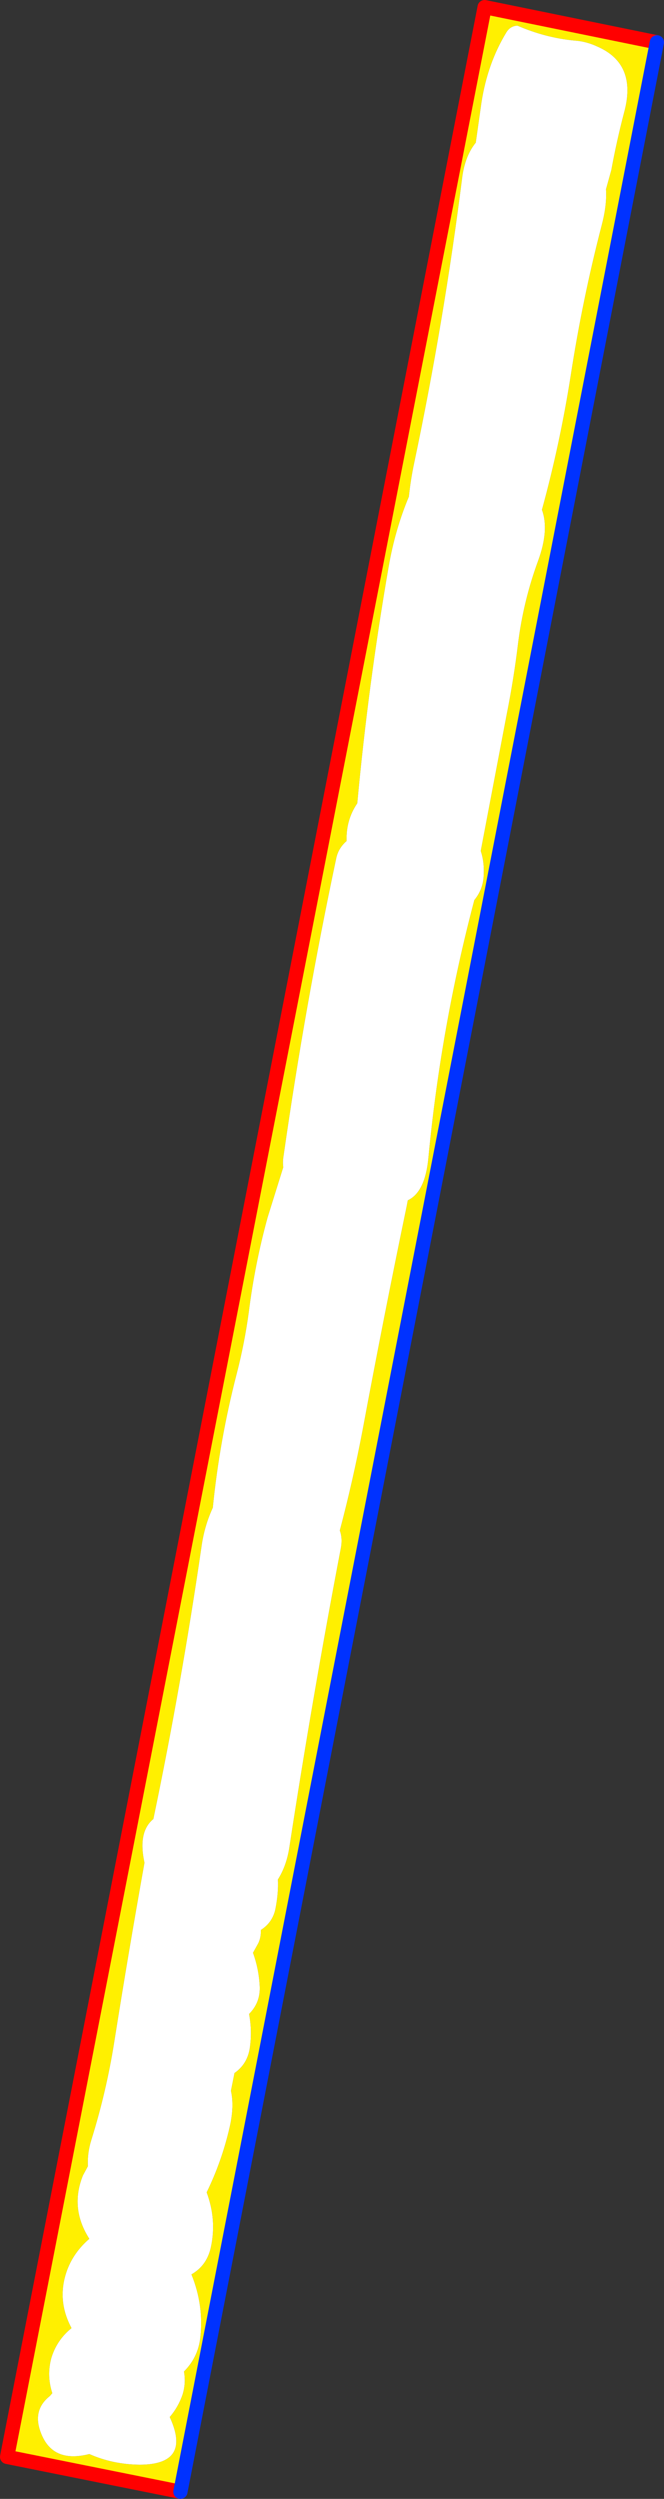
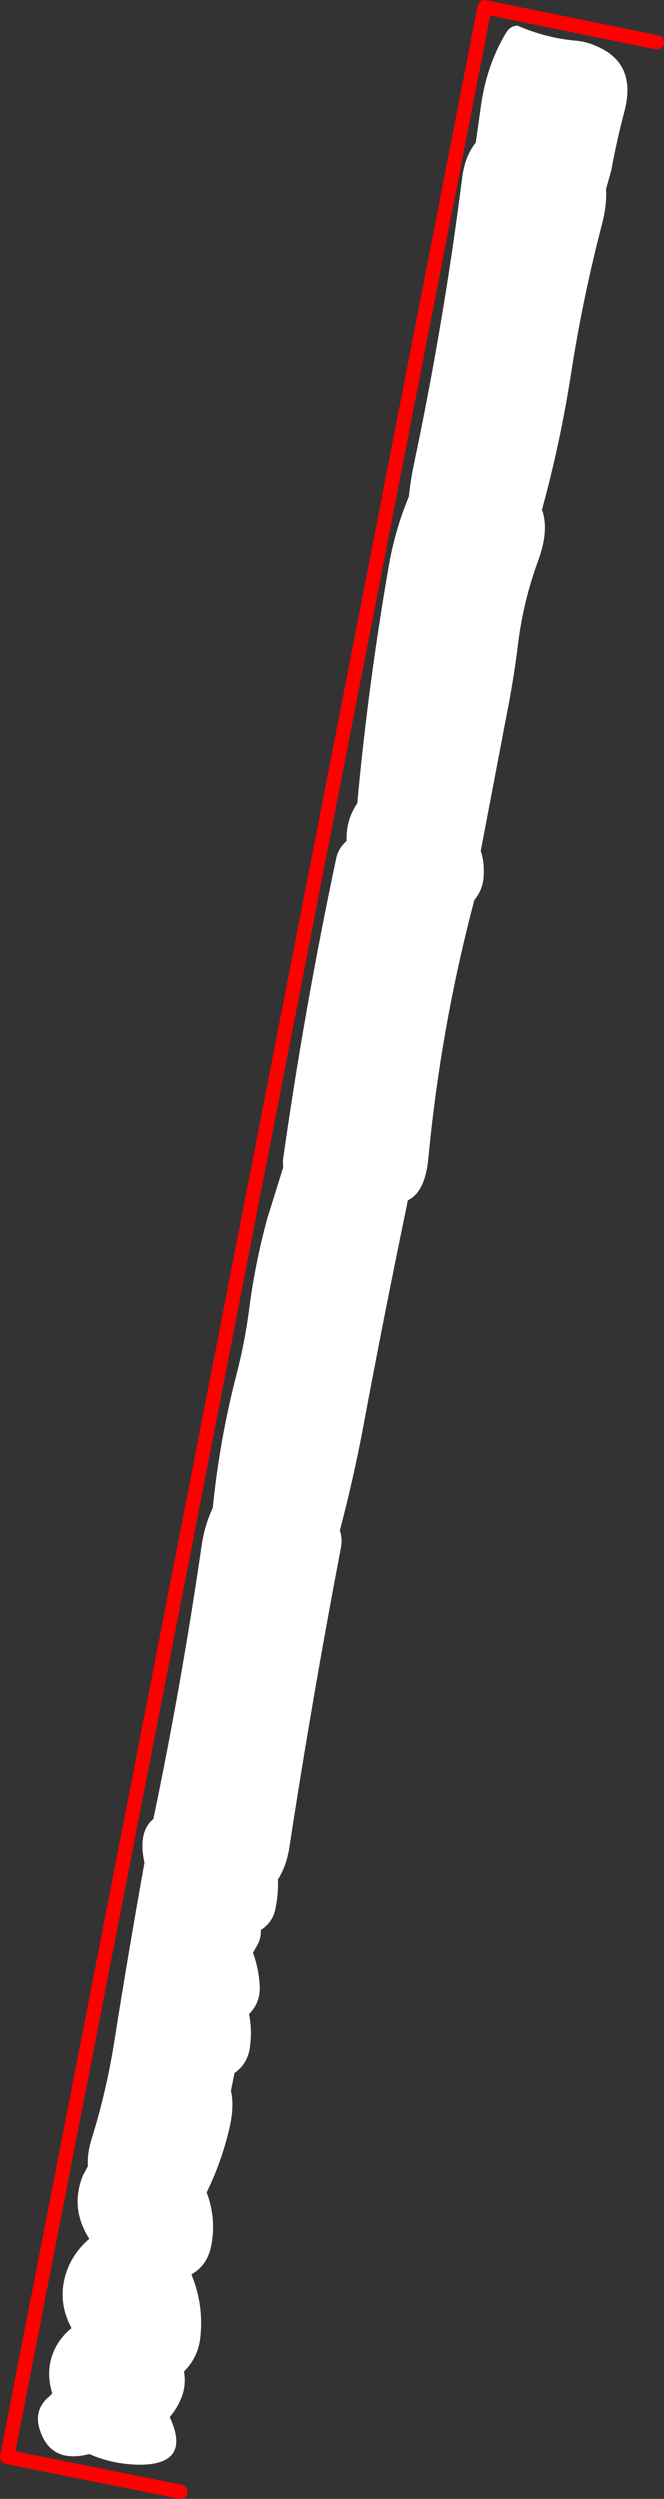
<svg xmlns="http://www.w3.org/2000/svg" height="351.2px" width="93.3px">
  <rect width="100%" height="100%" fill="#333333" stroke="none" />
  <g transform="matrix(1.0, 0.0, 0.0, 1.0, -329.05, -189.25)">
-     <path d="M401.75 192.85 Q400.75 192.9 400.2 193.8 397.55 198.15 396.7 203.65 L395.9 209.3 Q394.4 211.15 394.0 214.15 391.45 234.35 387.25 254.3 386.75 256.65 386.5 259.05 384.55 263.7 383.65 268.95 380.8 285.4 379.25 302.15 377.65 304.5 377.75 307.45 376.6 308.45 376.3 309.85 371.9 330.6 368.9 351.65 368.75 352.5 368.85 353.3 L366.65 360.35 Q364.85 366.9 364.0 373.7 363.4 378.1 362.3 382.35 359.9 391.65 358.95 401.15 357.75 403.75 357.35 406.7 354.55 425.95 350.6 444.9 348.4 446.7 349.35 451.05 347.1 463.6 345.1 476.25 344.0 483.2 341.9 489.95 341.3 491.85 341.4 493.7 L340.7 495.0 Q338.85 499.6 341.6 503.9 339.45 505.75 338.5 508.25 336.95 512.45 339.1 516.45 337.0 518.15 336.25 520.7 335.6 523.15 336.4 525.6 L336.05 526.0 Q333.6 527.95 334.75 531.05 336.35 535.5 341.6 534.15 344.85 535.6 348.65 535.65 356.0 535.65 352.9 528.95 354.1 527.55 354.7 525.8 355.2 524.2 354.9 522.55 356.9 520.55 357.2 517.75 357.7 513.2 355.95 508.9 358.15 507.65 358.7 505.0 359.5 501.2 358.1 497.4 L358.1 497.35 Q360.2 493.05 361.3 488.3 362.0 485.3 361.5 483.1 L362.0 480.6 Q363.8 479.35 364.15 477.1 364.5 474.7 364.05 472.3 365.6 470.75 365.55 468.55 365.45 466.05 364.6 463.7 L365.35 462.35 Q365.75 461.5 365.7 460.5 367.35 459.45 367.75 457.55 368.2 455.25 368.1 453.4 369.3 451.5 369.7 448.95 372.95 427.75 376.95 406.8 377.2 405.45 376.8 404.35 378.65 397.35 380.0 390.25 382.95 374.4 386.2 358.75 L386.35 357.95 Q388.8 356.8 389.25 351.95 391.0 333.55 395.7 315.75 396.85 314.35 397.0 312.55 397.15 310.45 396.6 308.85 L400.25 289.65 Q401.25 284.65 401.85 279.65 402.6 273.7 404.65 268.1 406.25 263.75 405.2 260.9 407.75 251.6 409.25 242.0 410.9 231.3 413.6 220.9 414.35 218.05 414.2 215.85 L414.95 213.15 Q415.7 209.05 416.75 205.05 418.6 198.25 413.0 195.8 411.4 195.05 409.75 194.95 405.65 194.55 401.75 192.85 M354.4 539.45 L330.05 534.55 397.15 190.25 421.35 195.2 354.4 539.45" fill="#fff000" fill-rule="evenodd" stroke="none" />
    <path d="M401.75 192.85 Q405.65 194.55 409.75 194.95 411.4 195.05 413.0 195.8 418.6 198.25 416.75 205.05 415.7 209.05 414.95 213.15 L414.2 215.85 Q414.35 218.05 413.6 220.9 410.9 231.3 409.25 242.0 407.75 251.6 405.2 260.9 406.25 263.75 404.65 268.1 402.6 273.7 401.85 279.65 401.25 284.65 400.25 289.65 L396.6 308.85 Q397.15 310.45 397.0 312.55 396.85 314.35 395.7 315.75 391.0 333.55 389.25 351.95 388.8 356.8 386.35 357.95 L386.2 358.75 Q382.95 374.4 380.0 390.25 378.65 397.35 376.8 404.35 377.2 405.45 376.95 406.8 372.95 427.75 369.7 448.95 369.3 451.5 368.1 453.4 368.2 455.25 367.75 457.55 367.35 459.45 365.7 460.5 365.75 461.5 365.35 462.35 L364.6 463.7 Q365.45 466.05 365.55 468.55 365.6 470.75 364.05 472.3 364.5 474.7 364.15 477.1 363.8 479.35 362.0 480.6 L361.5 483.1 Q362.0 485.3 361.3 488.3 360.2 493.05 358.1 497.35 L358.1 497.4 Q359.5 501.2 358.7 505.0 358.15 507.65 355.95 508.9 357.7 513.2 357.2 517.75 356.9 520.55 354.9 522.55 355.2 524.2 354.7 525.8 354.1 527.55 352.9 528.95 356.0 535.65 348.65 535.65 344.85 535.6 341.6 534.15 336.35 535.5 334.75 531.05 333.6 527.95 336.05 526.0 L336.4 525.6 Q335.6 523.15 336.25 520.7 337.0 518.15 339.1 516.45 336.95 512.45 338.5 508.25 339.45 505.75 341.6 503.9 338.85 499.6 340.7 495.0 L341.4 493.7 Q341.3 491.85 341.9 489.95 344.0 483.2 345.1 476.25 347.1 463.6 349.35 451.05 348.4 446.7 350.6 444.9 354.55 425.95 357.35 406.7 357.75 403.75 358.95 401.15 359.9 391.65 362.3 382.35 363.4 378.1 364.0 373.7 364.85 366.9 366.65 360.35 L368.85 353.3 Q368.75 352.5 368.9 351.65 371.9 330.6 376.3 309.85 376.6 308.45 377.75 307.45 377.65 304.5 379.25 302.15 380.8 285.4 383.65 268.95 384.55 263.7 386.5 259.05 386.75 256.65 387.25 254.3 391.45 234.35 394.0 214.15 394.4 211.15 395.9 209.3 L396.7 203.65 Q397.55 198.15 400.2 193.8 400.75 192.9 401.75 192.85" fill="#ffffff" fill-rule="evenodd" stroke="none" />
    <path d="M421.35 195.2 L397.15 190.25 330.05 534.55 354.4 539.45" fill="none" stroke="#ff0000" stroke-linecap="round" stroke-linejoin="round" stroke-width="2.0" />
-     <path d="M354.4 539.45 L421.35 195.2 Z" fill="none" stroke="#0032ff" stroke-linecap="round" stroke-linejoin="round" stroke-width="2.0" />
  </g>
</svg>